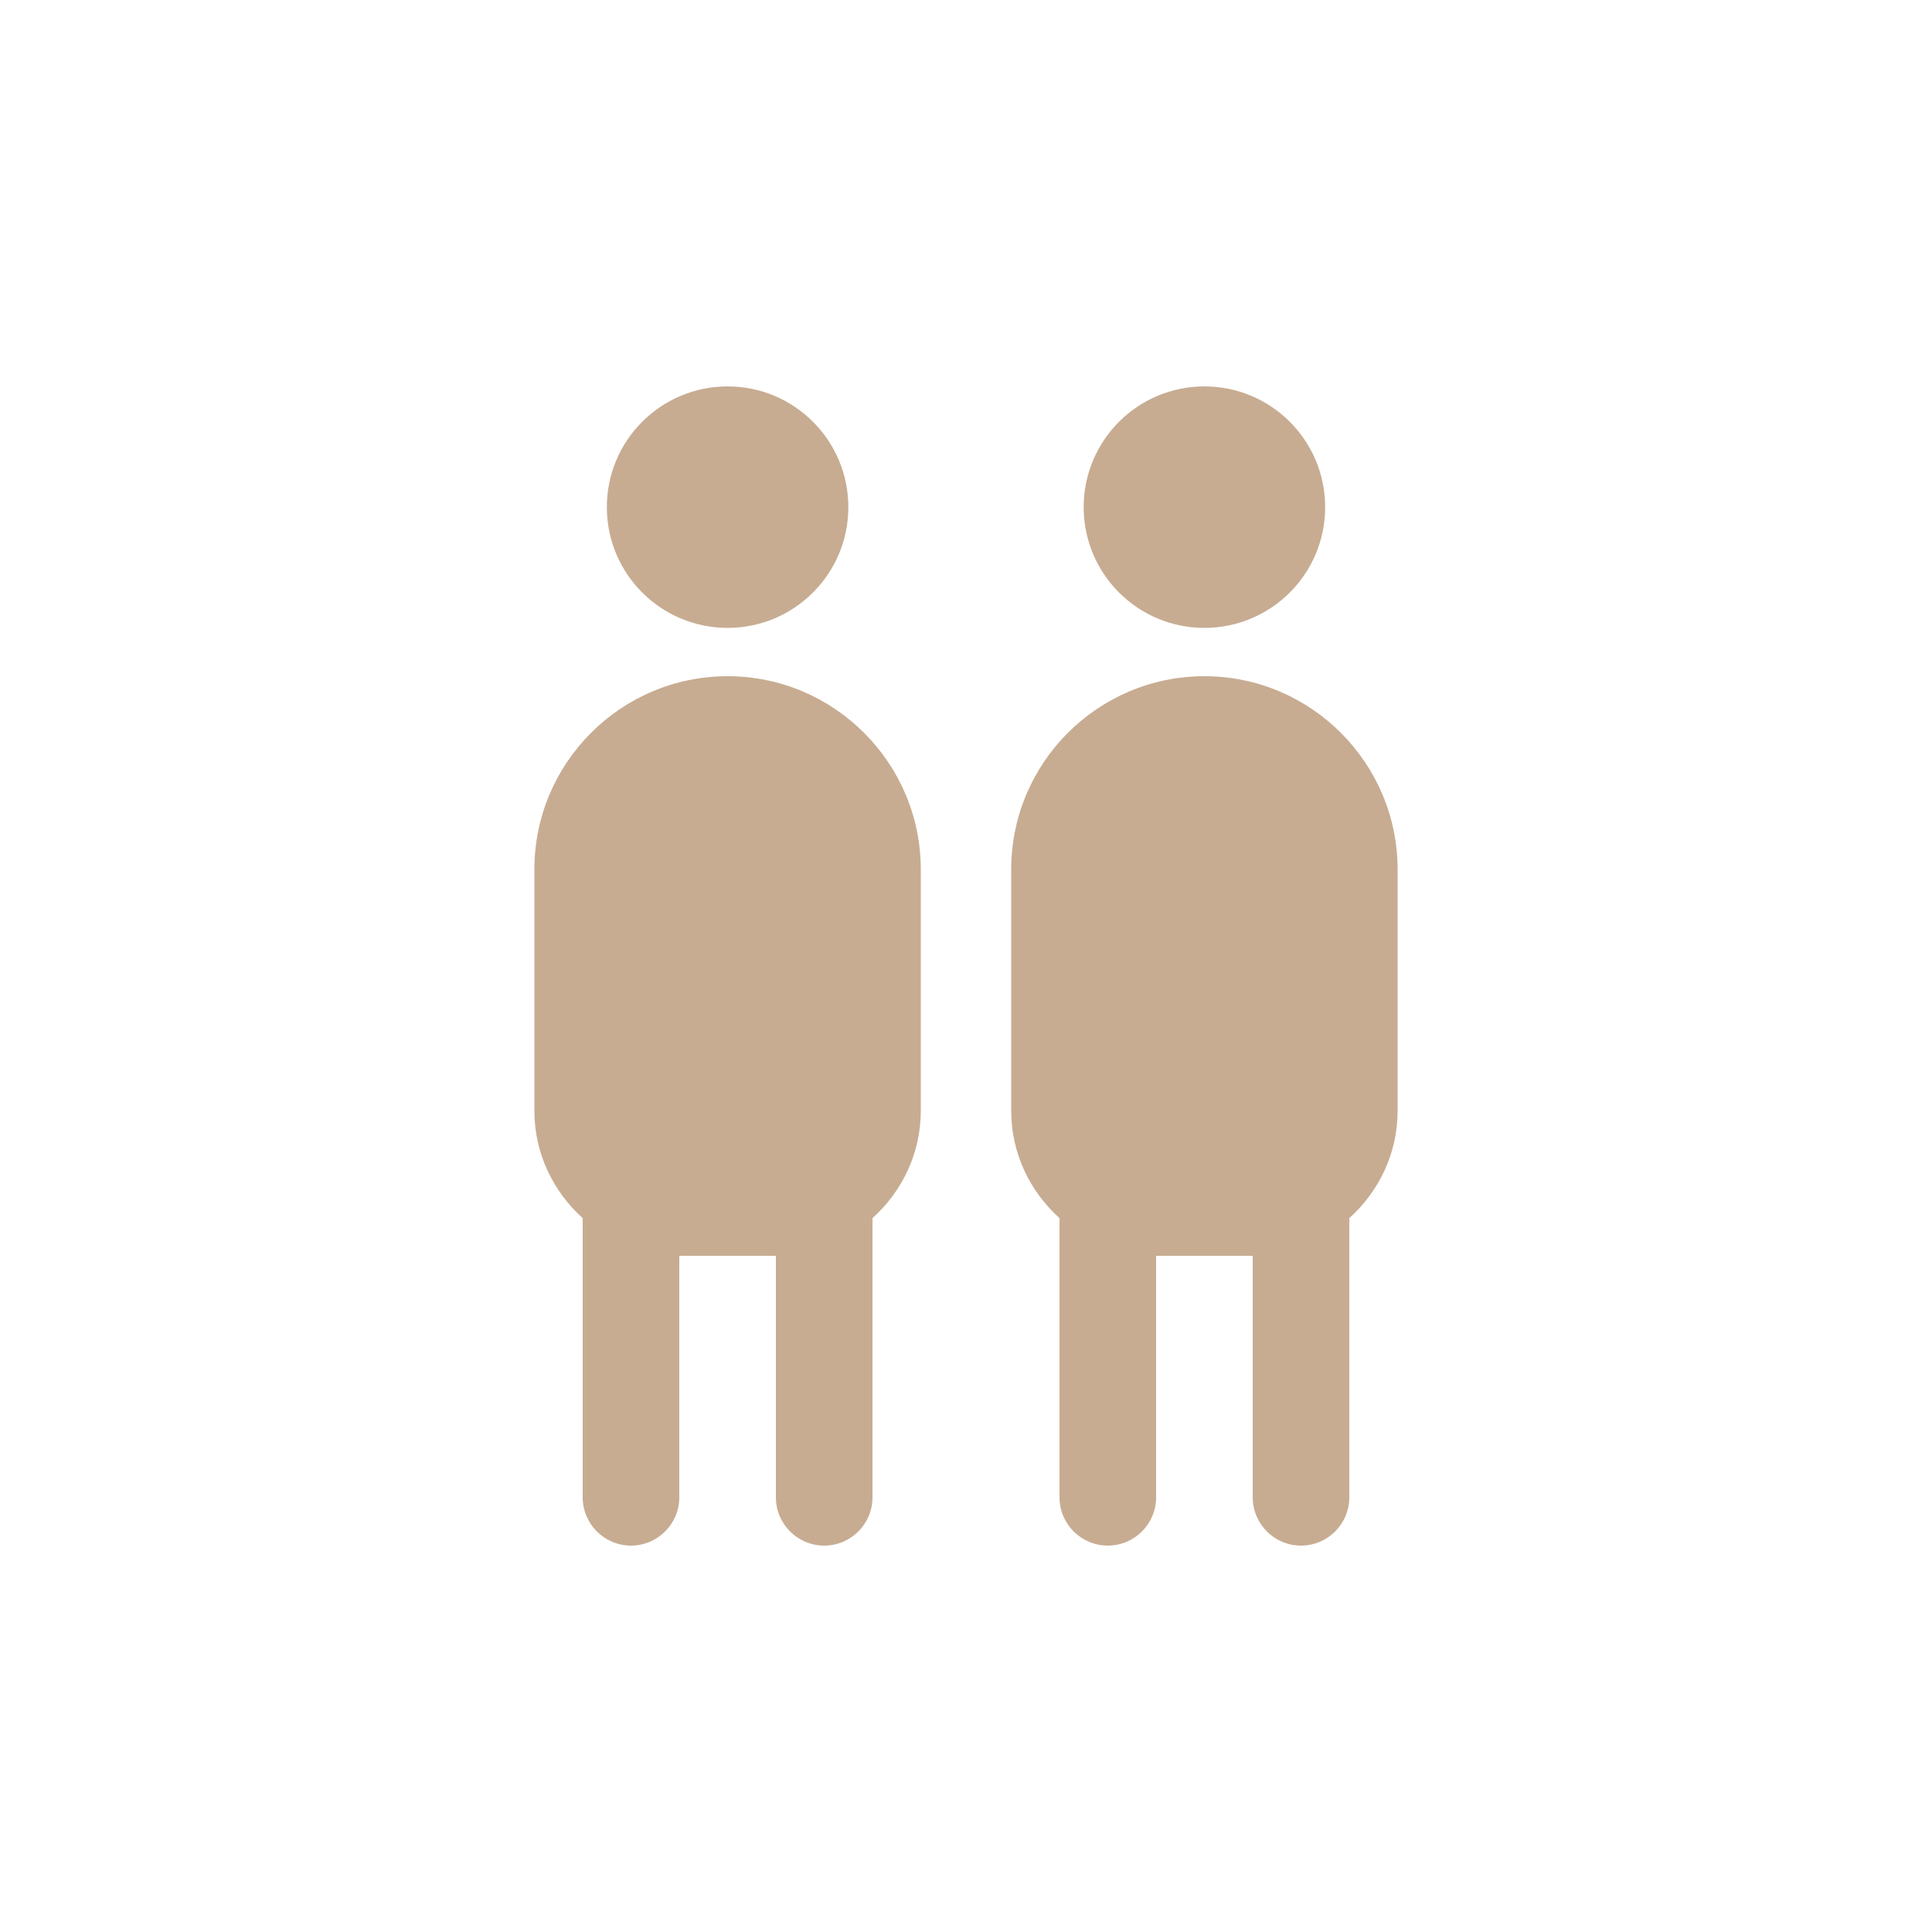
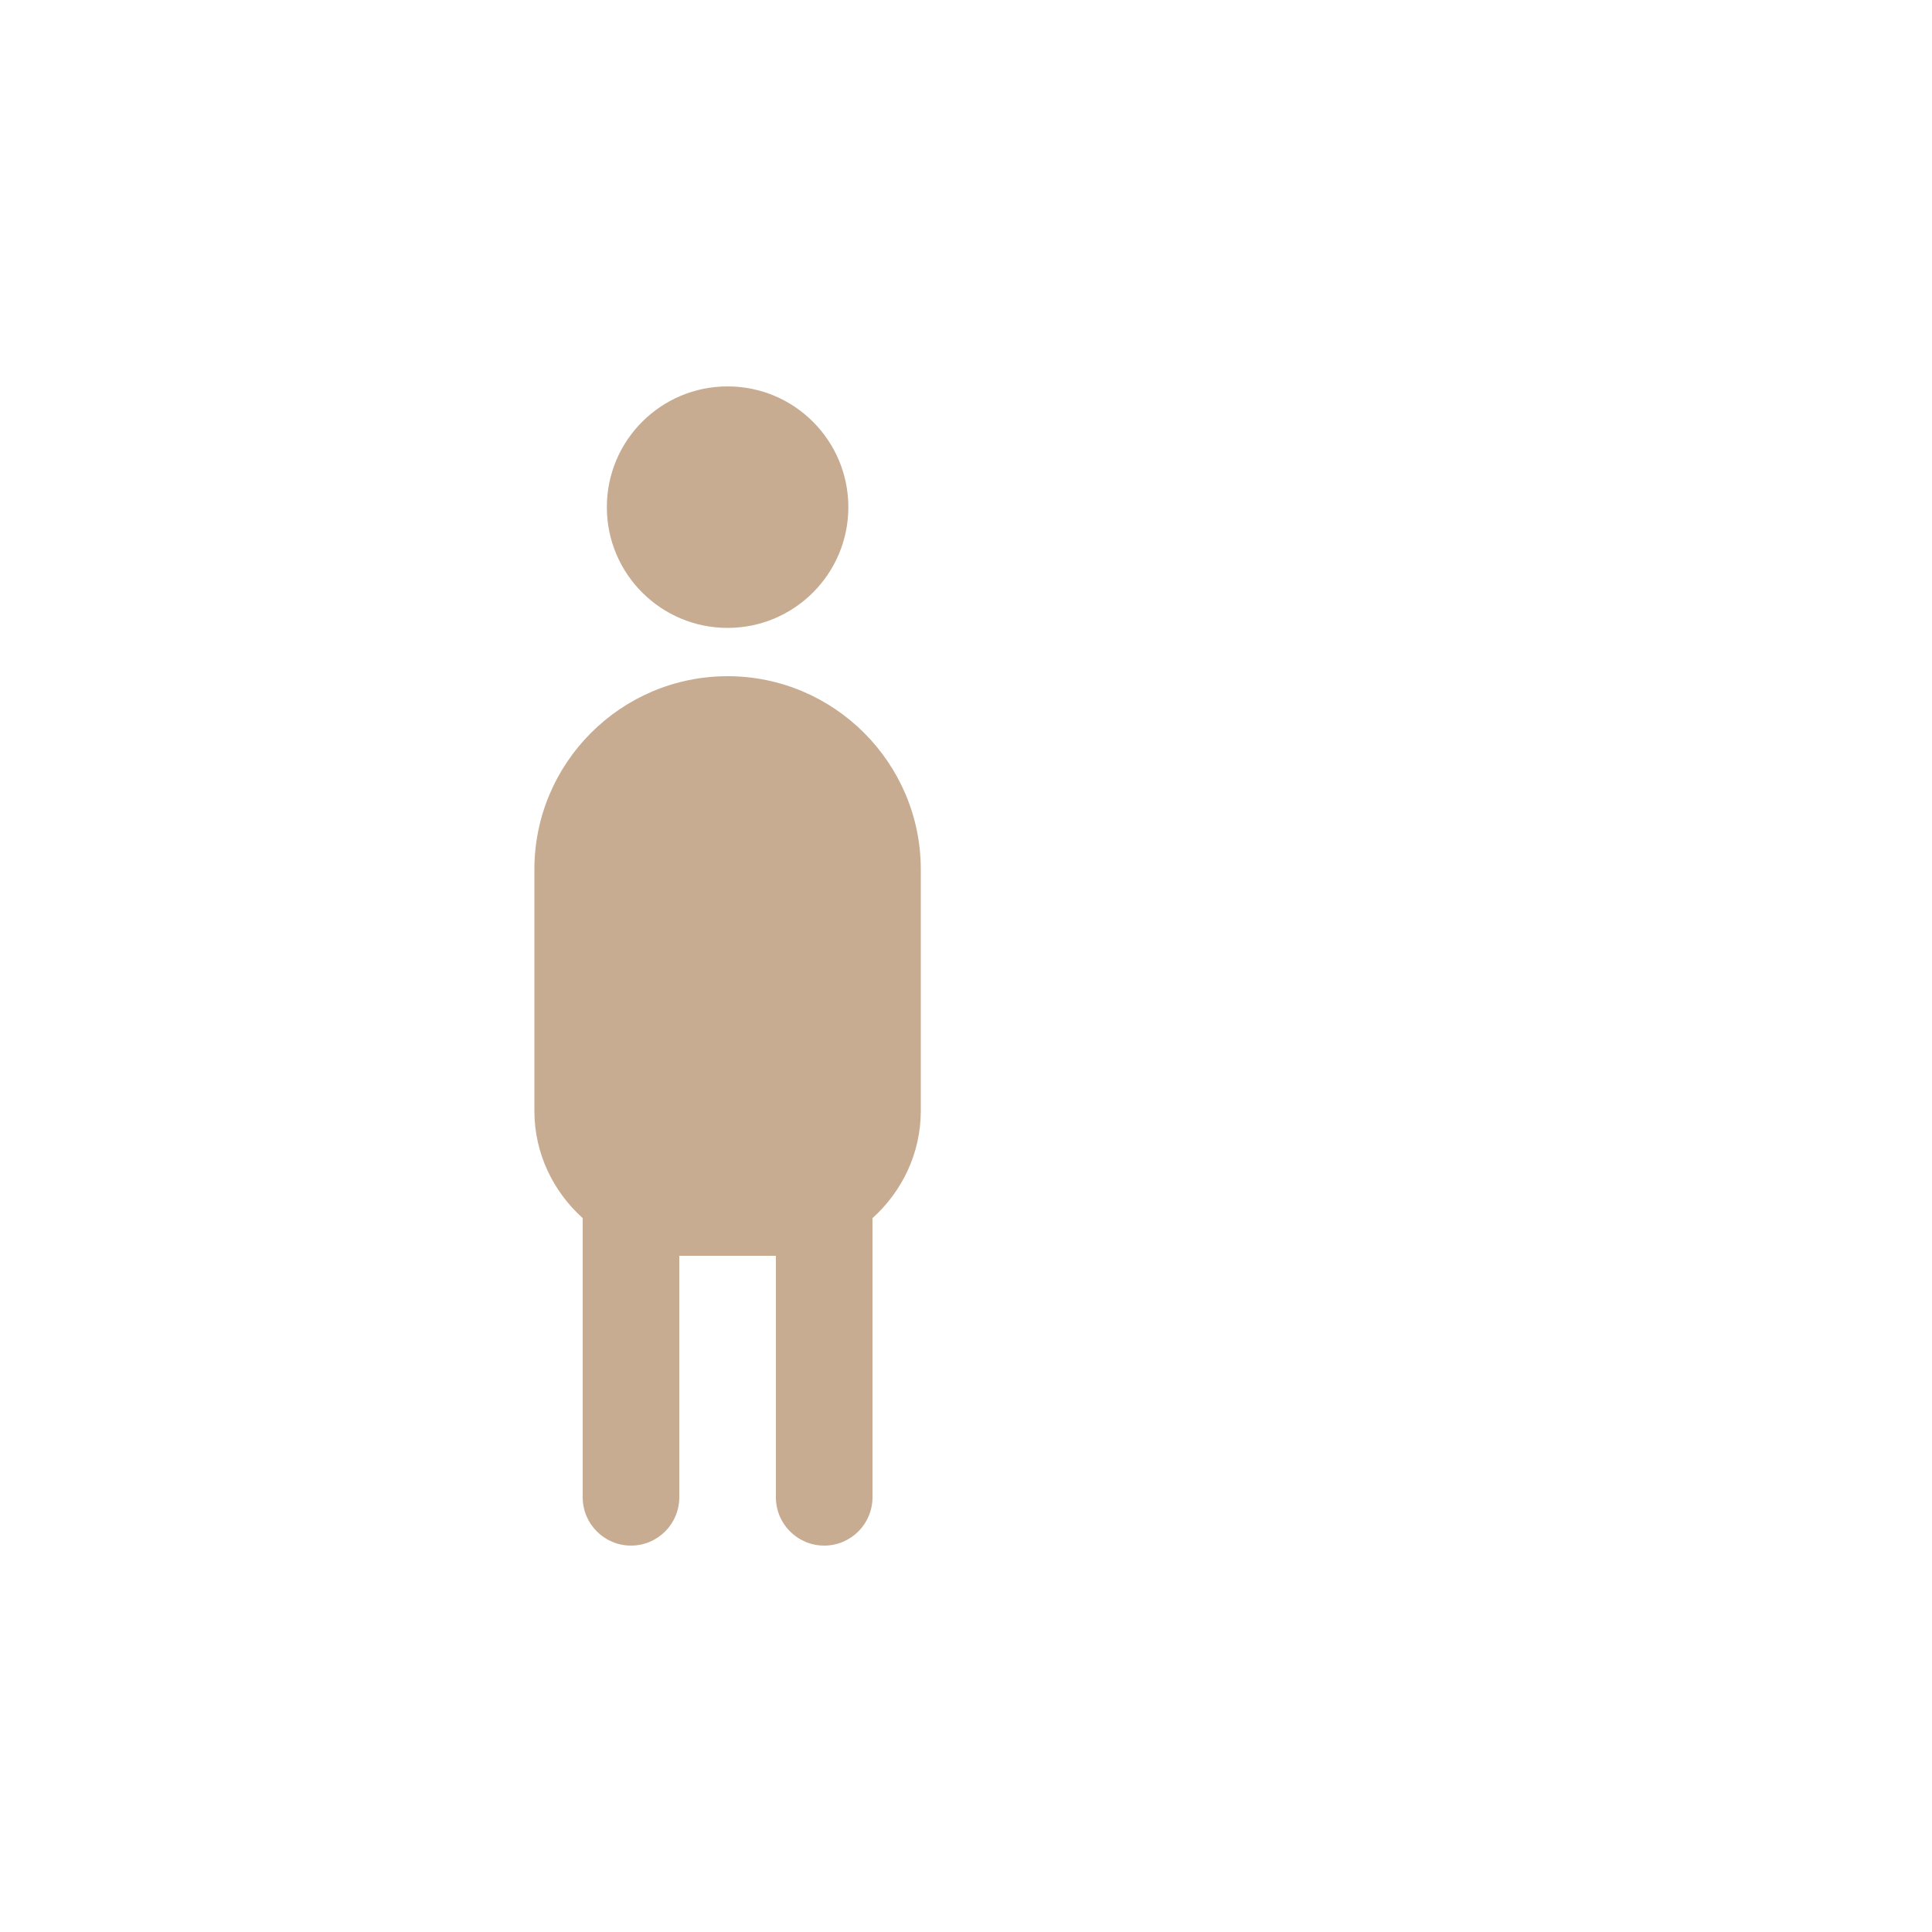
<svg xmlns="http://www.w3.org/2000/svg" id="Layer_3" data-name="Layer 3" viewBox="0 0 100 100">
  <defs>
    <style>      .cls-1 {        fill: #c7ac92;        stroke-width: 0px;      }    </style>
  </defs>
  <g>
    <circle class="cls-1" cx="37.66" cy="26.25" r="6.25" />
    <path class="cls-1" d="M47.66,45v12.5c0,2.21-.98,4.18-2.5,5.55v14.45c0,1.38-1.12,2.5-2.5,2.5s-2.5-1.12-2.5-2.5v-12.5h-5v12.5c0,1.38-1.12,2.5-2.5,2.5s-2.5-1.12-2.5-2.5v-14.45c-1.52-1.37-2.5-3.34-2.5-5.55v-12.5c0-5.52,4.49-10,10-10s10,4.49,10,10h0Z" />
  </g>
  <g>
-     <circle class="cls-1" cx="62.34" cy="26.25" r="6.25" />
-     <path class="cls-1" d="M72.34,45v12.5c0,2.21-.98,4.18-2.5,5.55v14.45c0,1.38-1.12,2.5-2.5,2.5s-2.5-1.12-2.5-2.5v-12.5h-5v12.5c0,1.38-1.12,2.5-2.5,2.5s-2.5-1.12-2.5-2.5v-14.45c-1.52-1.37-2.5-3.34-2.5-5.55v-12.5c0-5.52,4.49-10,10-10s10,4.49,10,10h0Z" />
-   </g>
+     </g>
</svg>